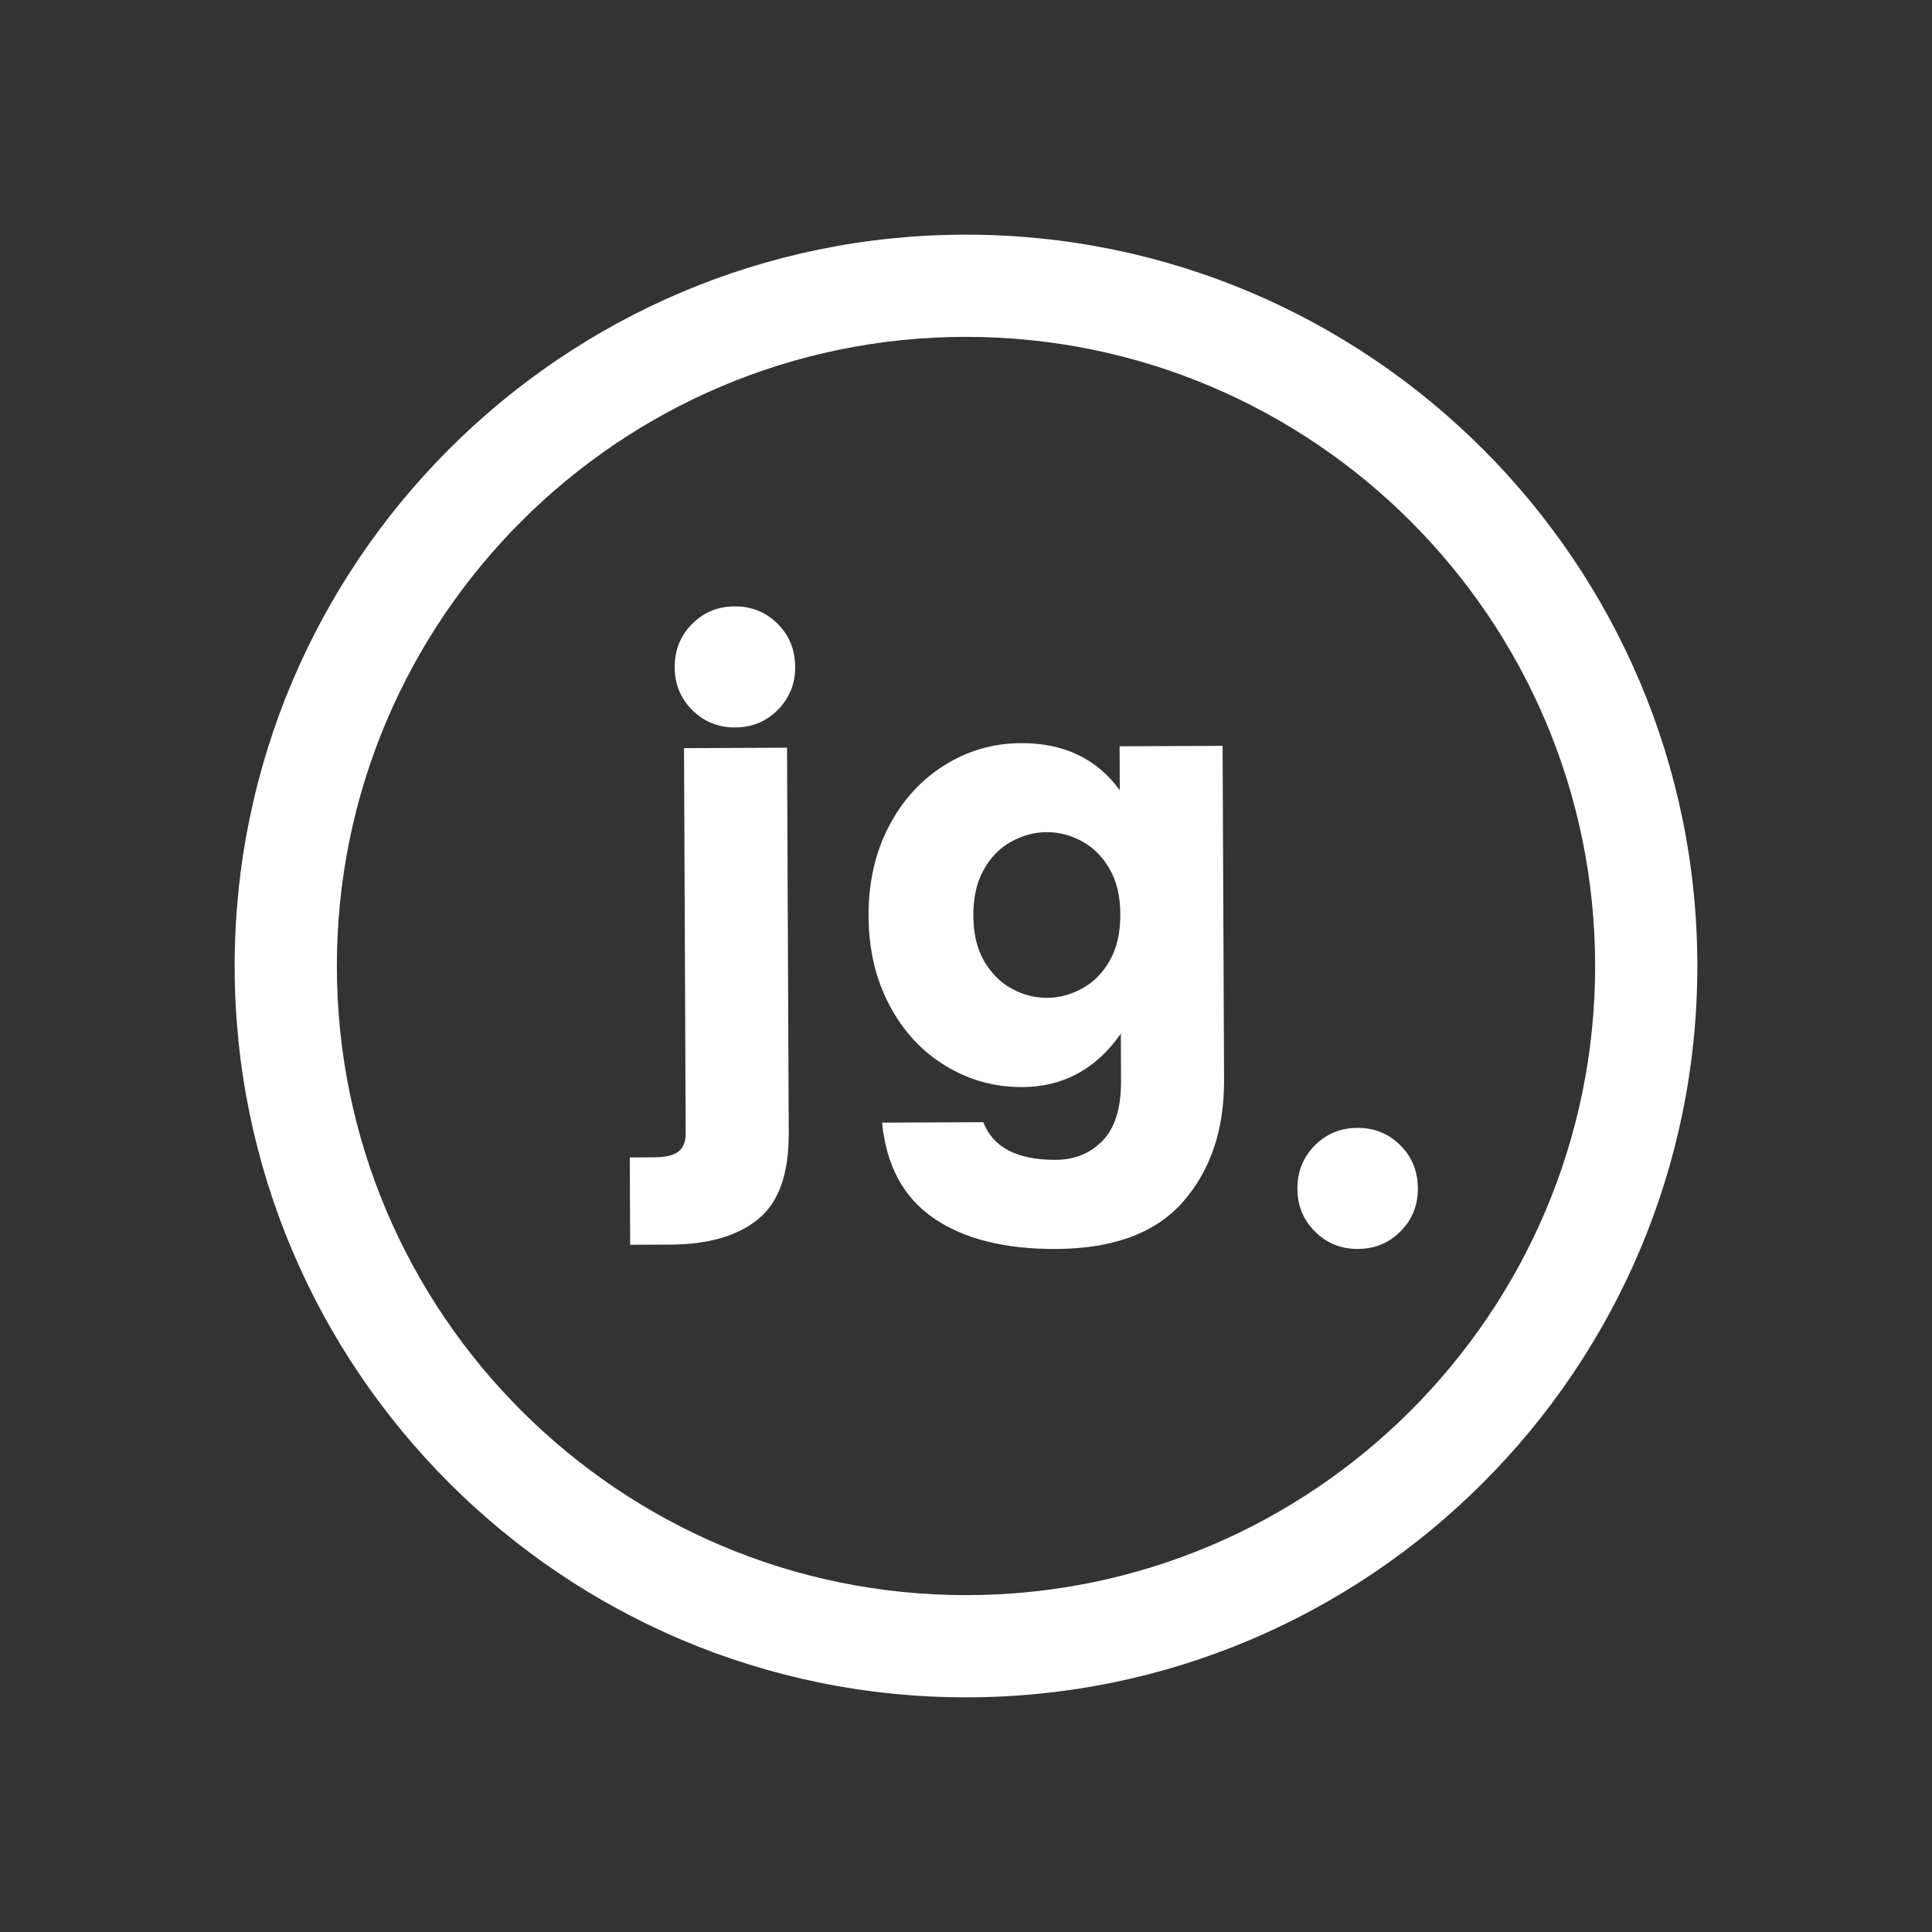
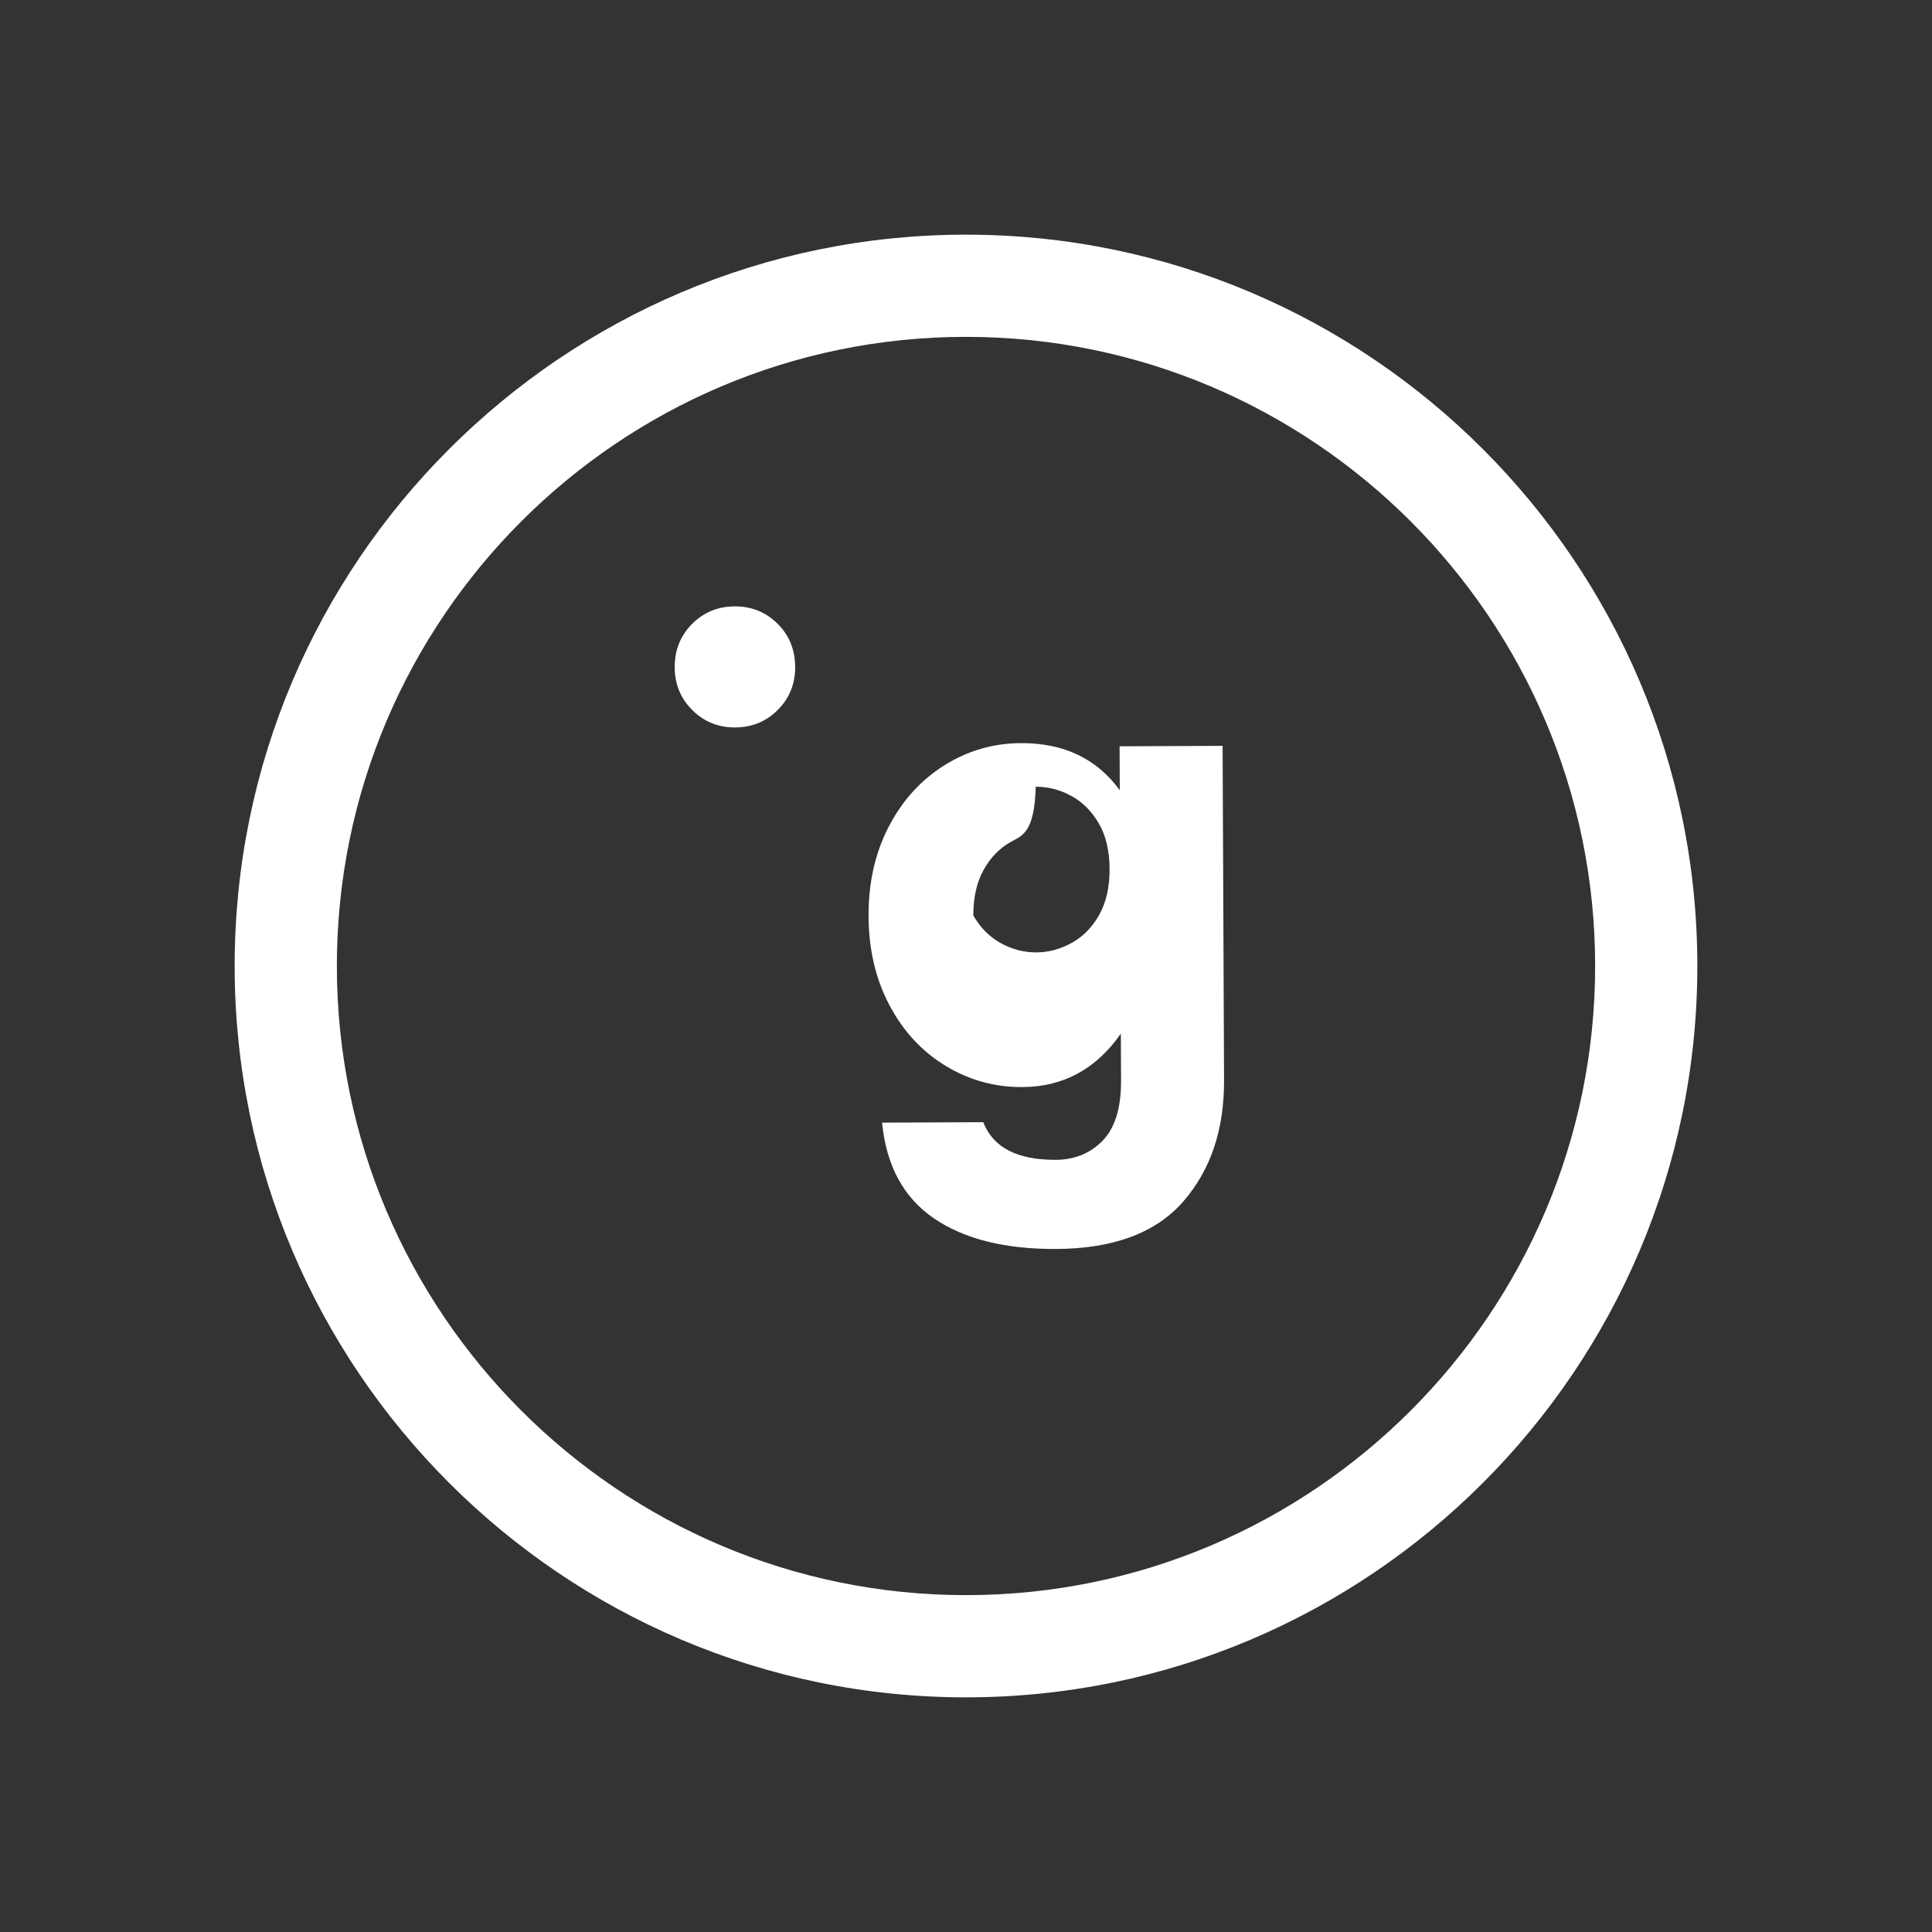
<svg xmlns="http://www.w3.org/2000/svg" version="1.1" id="Calque_1" x="0px" y="0px" viewBox="0 0 1000 1000" style="enable-background:new 0 0 1000 1000;" xml:space="preserve">
  <rect x="0" y="0" width="1000" height="1000" fill="#333333" stroke="none" />
  <style type="text/css">
	.st0{fill:#FFFFFF;}
</style>
  <path class="st0" d="M500,878.54c-208.73,0-378.54-169.81-378.54-378.54c0-208.73,169.81-378.54,378.54-378.54  c208.73,0,378.54,169.81,378.54,378.54C878.54,708.73,708.73,878.54,500,878.54z M500,174.36c-179.56,0-325.64,146.08-325.64,325.64  S320.44,825.64,500,825.64S825.64,679.56,825.64,500S679.56,174.36,500,174.36z" />
  <g>
    <path class="st0" d="M358.17,323c5.99-6.06,13.37-9.1,22.1-9.14s16.12,2.95,22.17,8.95s9.1,13.48,9.14,22.41   c0.03,8.73-2.95,16.12-8.95,22.17s-13.37,9.1-22.09,9.14c-8.73,0.03-16.13-2.95-22.17-8.95c-6.06-6-9.1-13.37-9.14-22.09   C349.17,336.55,352.16,329.05,358.17,323z" />
-     <path class="st0" d="M408.25,586.56c0.09,20.99-5.2,35.83-15.87,44.5c-10.67,8.68-25.78,13.06-45.32,13.14l-20.89,0.09l-0.19-45.21   l12.78-0.06c5.82-0.03,9.97-1.04,12.46-3.02c2.48-1.98,3.71-5.06,3.69-9.21l-0.86-199.55l53.32-0.23L408.25,586.56z" />
-     <path class="st0" d="M579.6,409.03l-0.1-22.75l53.32-0.23l0.75,173.05c0.1,25.57-6.93,46.49-21.09,62.77   c-14.17,16.27-36.12,24.46-65.84,24.6c-26.61,0.11-47.73-5.2-63.37-15.94c-15.63-10.74-24.55-27.22-26.71-49.46l52.38-0.23   c5.05,13.07,17.55,19.57,37.51,19.49c9.77-0.04,17.86-3.35,24.27-9.92c6.41-6.59,9.59-16.94,9.53-31.07l-0.1-24.33   c-12.81,18.35-29.82,27.57-51.01,27.66c-14.34,0.06-27.61-3.61-39.8-11.05c-12.19-7.42-21.86-17.88-28.98-31.37   c-7.12-13.47-10.73-28.83-10.8-46.1c-0.08-17.25,3.4-32.65,10.4-46.19c7.01-13.54,16.59-24.12,28.7-31.75   c12.13-7.64,25.36-11.5,39.7-11.56C550.6,384.52,567.68,392.67,579.6,409.03z M523.43,435.63c-5.91,3.25-10.67,8.11-14.27,14.55   c-3.61,6.46-5.4,14.38-5.36,23.73c0.03,9.35,1.89,17.19,5.56,23.51c3.67,6.33,8.41,11.09,14.25,14.29   c5.83,3.2,11.97,4.79,18.42,4.76c6.24-0.03,12.31-1.66,18.22-4.91c5.91-3.25,10.67-8.11,14.28-14.57   c3.61-6.45,5.39-14.36,5.35-23.71c-0.03-9.37-1.89-17.19-5.55-23.53c-3.67-6.32-8.42-11.08-14.25-14.27   c-5.84-3.2-11.97-4.79-18.42-4.76C535.41,430.74,529.34,432.39,523.43,435.63z" />
+     <path class="st0" d="M579.6,409.03l-0.1-22.75l53.32-0.23l0.75,173.05c0.1,25.57-6.93,46.49-21.09,62.77   c-14.17,16.27-36.12,24.46-65.84,24.6c-26.61,0.11-47.73-5.2-63.37-15.94c-15.63-10.74-24.55-27.22-26.71-49.46l52.38-0.23   c5.05,13.07,17.55,19.57,37.51,19.49c9.77-0.04,17.86-3.35,24.27-9.92c6.41-6.59,9.59-16.94,9.53-31.07l-0.1-24.33   c-12.81,18.35-29.82,27.57-51.01,27.66c-14.34,0.06-27.61-3.61-39.8-11.05c-12.19-7.42-21.86-17.88-28.98-31.37   c-7.12-13.47-10.73-28.83-10.8-46.1c-0.08-17.25,3.4-32.65,10.4-46.19c7.01-13.54,16.59-24.12,28.7-31.75   c12.13-7.64,25.36-11.5,39.7-11.56C550.6,384.52,567.68,392.67,579.6,409.03z M523.43,435.63c-5.91,3.25-10.67,8.11-14.27,14.55   c-3.61,6.46-5.4,14.38-5.36,23.73c3.67,6.33,8.41,11.09,14.25,14.29   c5.83,3.2,11.97,4.79,18.42,4.76c6.24-0.03,12.31-1.66,18.22-4.91c5.91-3.25,10.67-8.11,14.28-14.57   c3.61-6.45,5.39-14.36,5.35-23.71c-0.03-9.37-1.89-17.19-5.55-23.53c-3.67-6.32-8.42-11.08-14.25-14.27   c-5.84-3.2-11.97-4.79-18.42-4.76C535.41,430.74,529.34,432.39,523.43,435.63z" />
    <g>
      <g>
        <g>
-           <path class="st0" d="M680.48,592.93c5.99-6.06,13.37-9.1,22.1-9.14c8.73-0.03,16.12,2.95,22.17,8.95      c6.06,6,9.1,13.48,9.14,22.41c0.03,8.73-2.95,16.12-8.95,22.17c-6,6.06-13.37,9.1-22.09,9.14c-8.73,0.03-16.13-2.95-22.17-8.95      c-6.06-6-9.1-13.37-9.14-22.09C671.49,606.48,674.48,598.98,680.48,592.93z" />
-         </g>
+           </g>
      </g>
    </g>
  </g>
</svg>